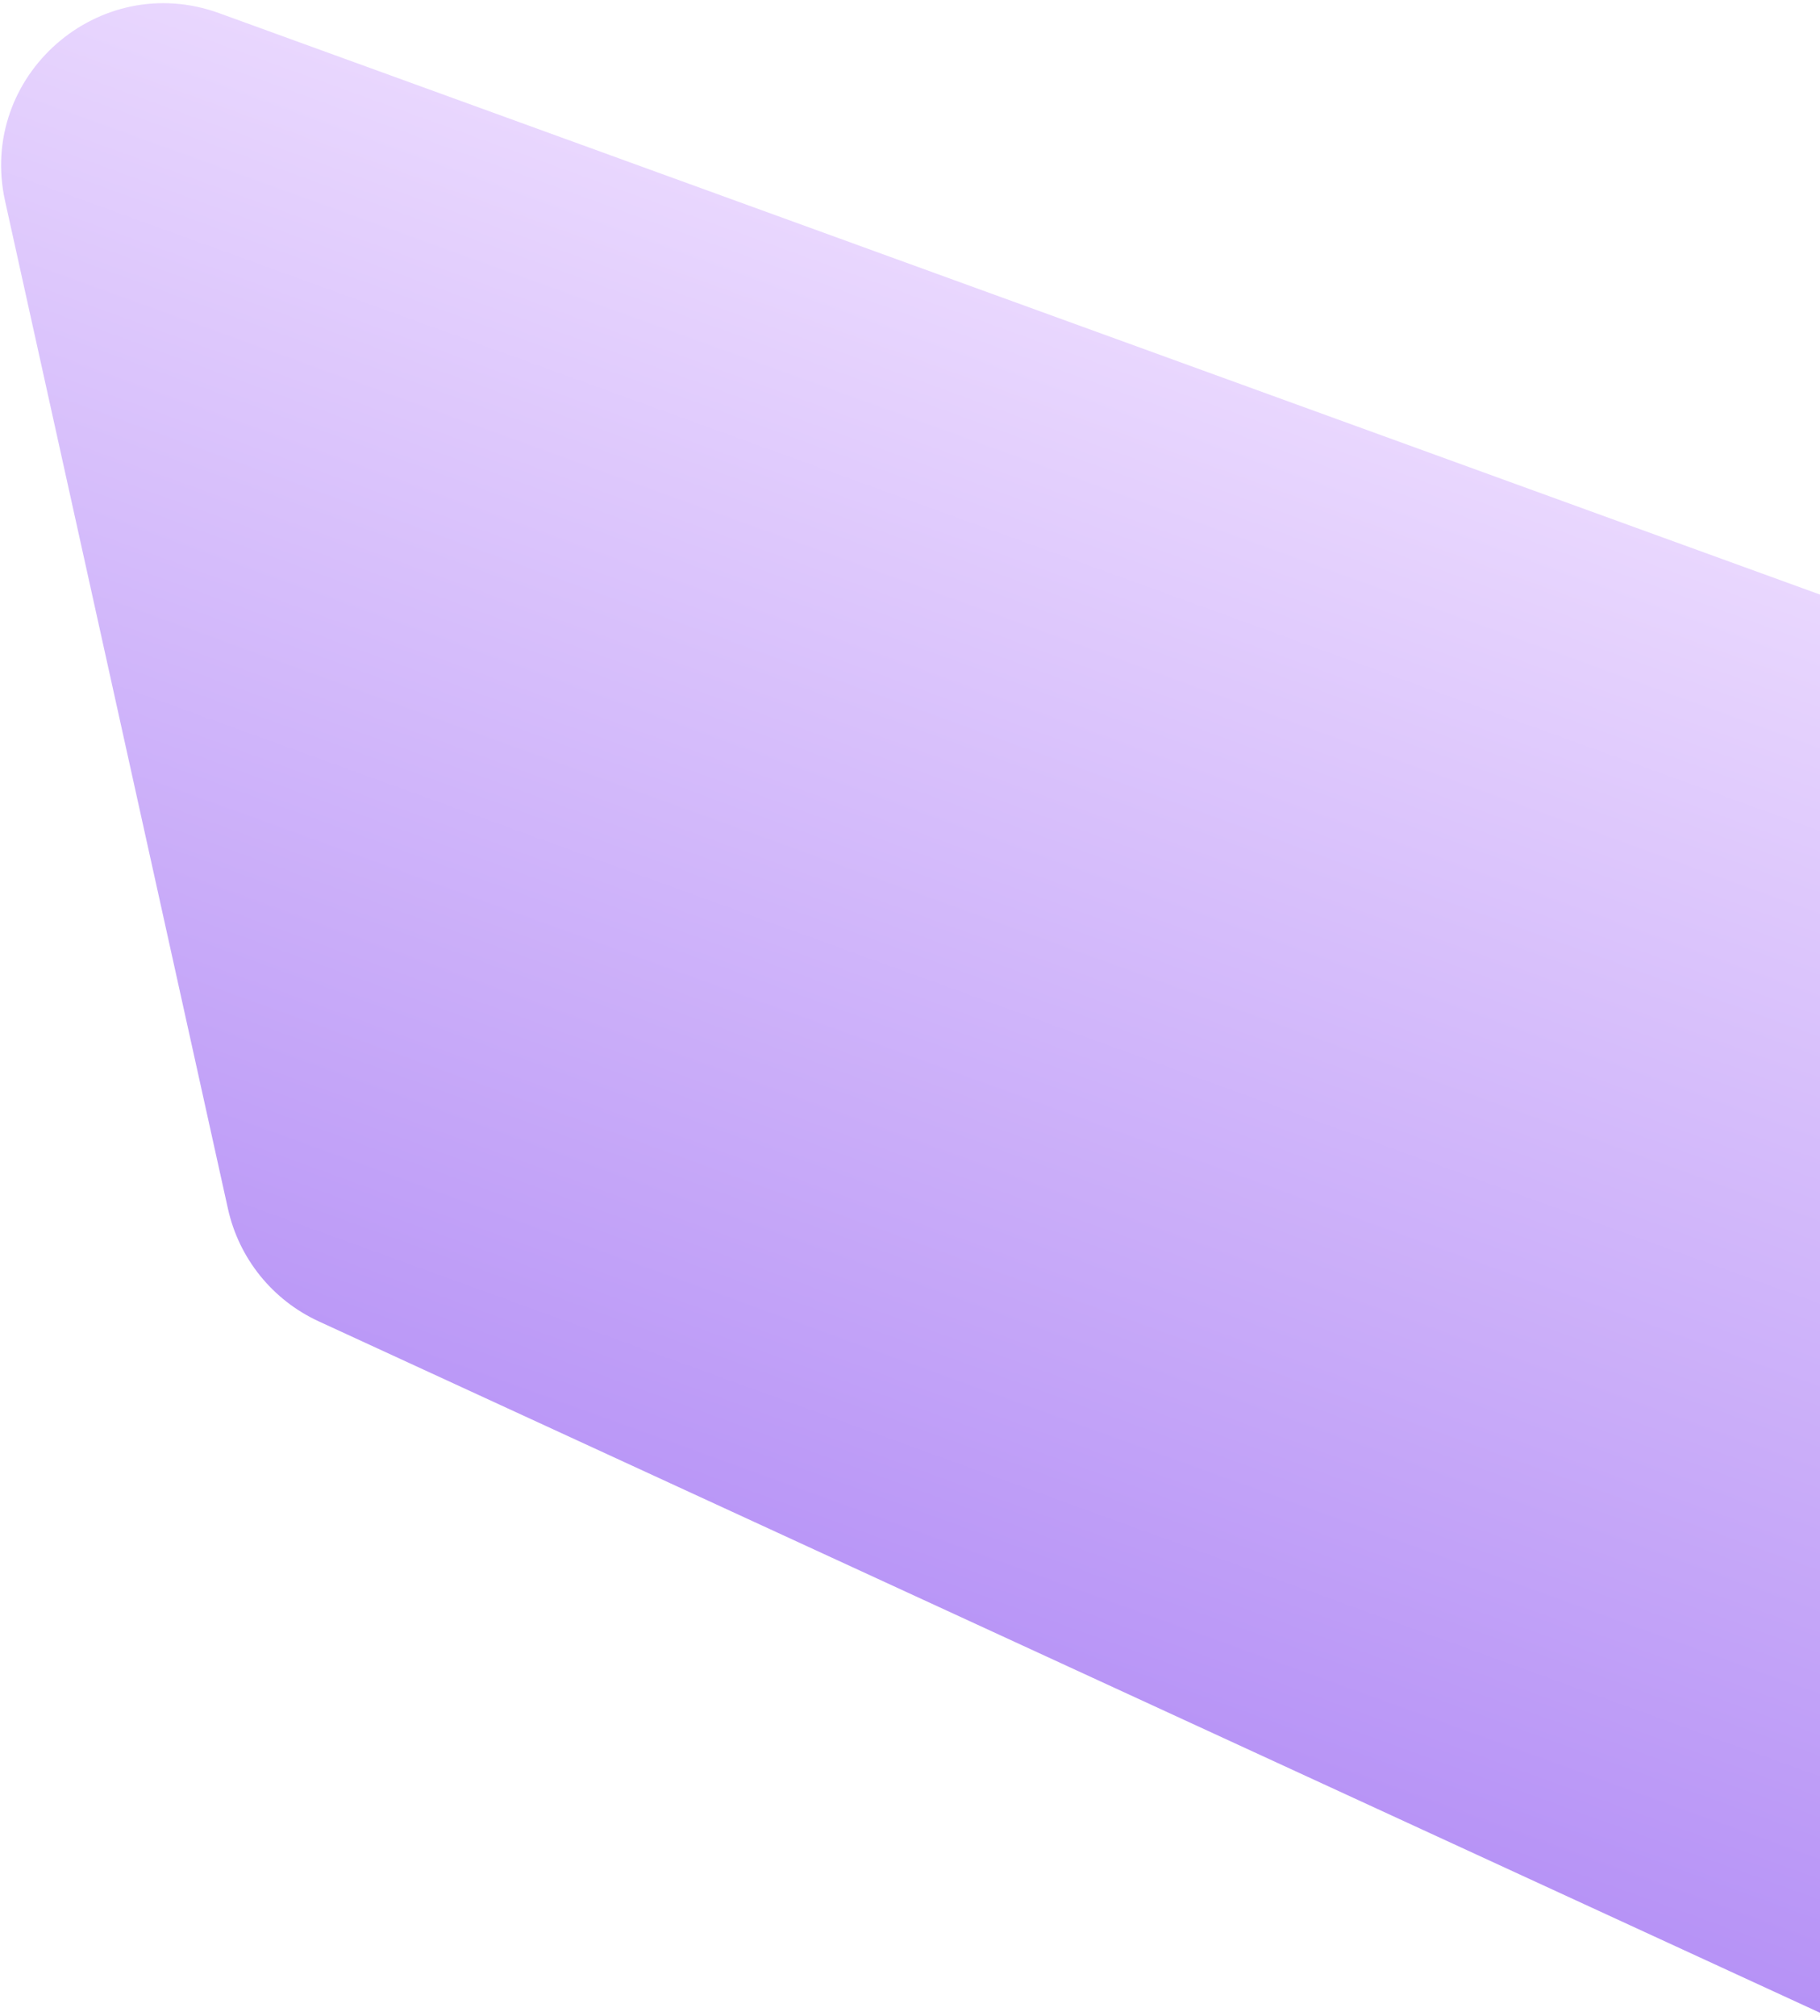
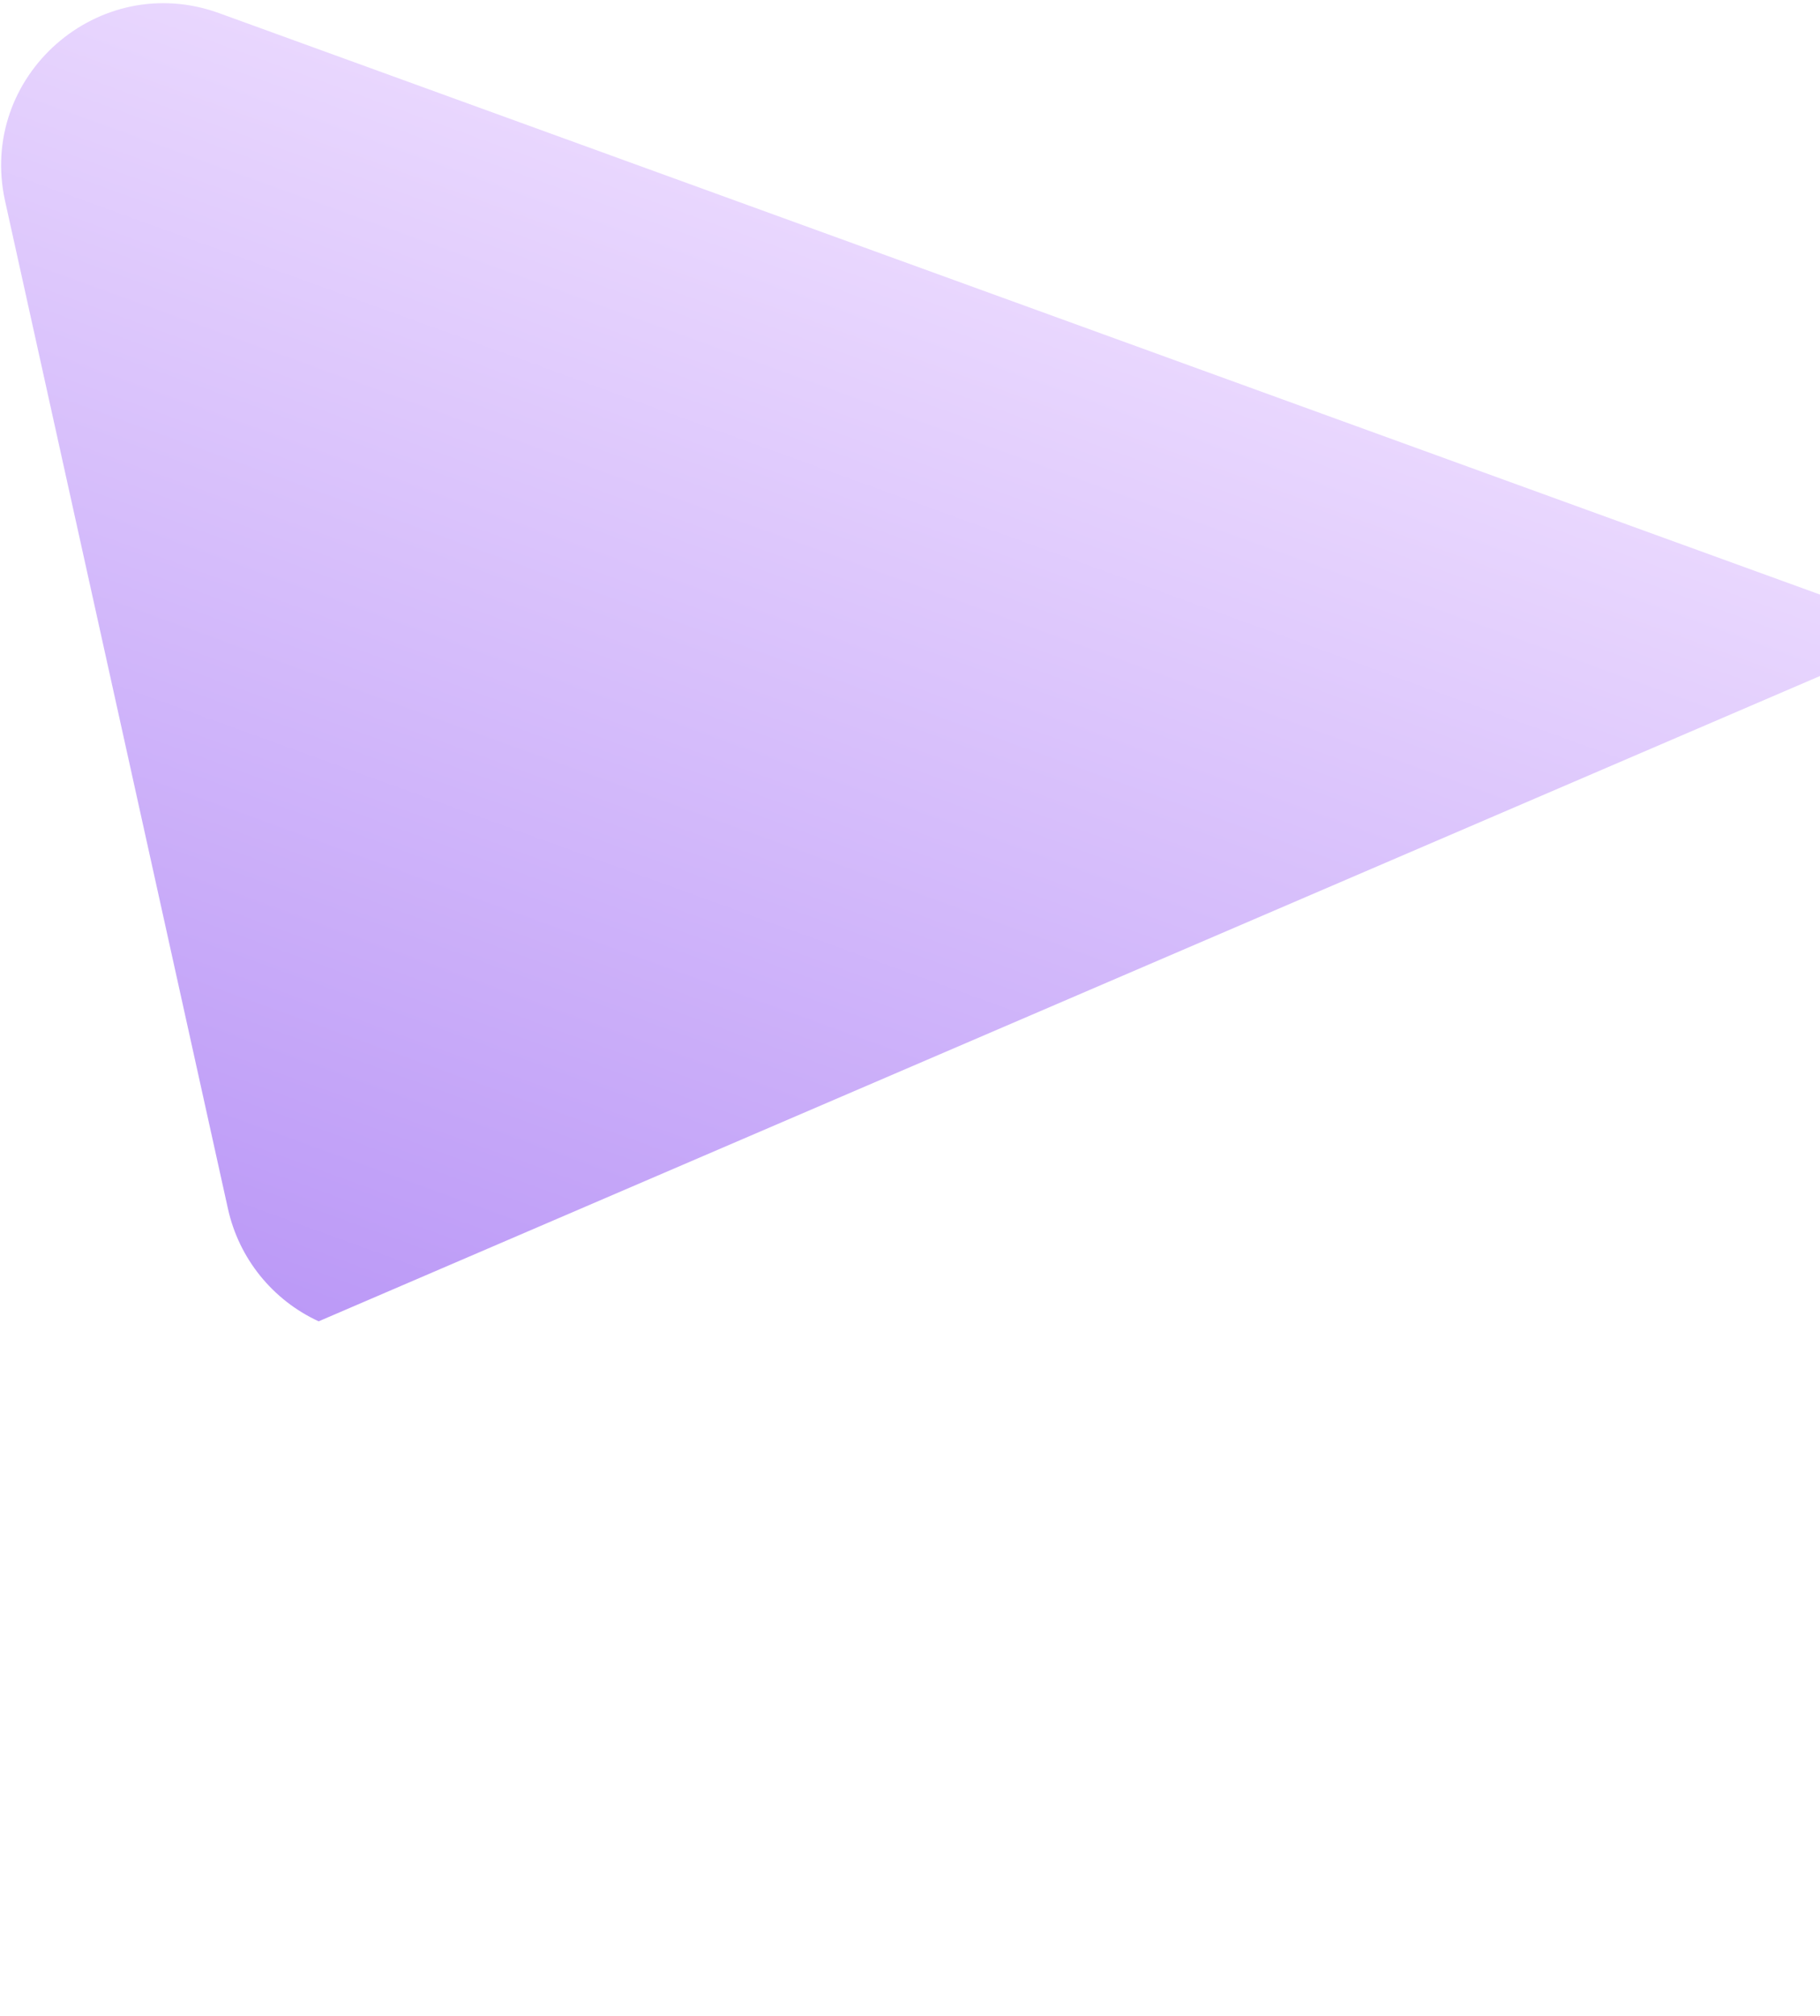
<svg xmlns="http://www.w3.org/2000/svg" width="560" height="620" viewBox="0 0 560 620" fill="none">
-   <path d="M67.451 4.054L591.598 194.335L560.142 619.103L98.049 406.38C83.843 399.841 73.516 387.032 70.138 371.763L1.569 61.854C-6.95 23.348 30.38 -9.404 67.451 4.054Z" fill="url(#paint0_linear_1925_993)" />
+   <path d="M67.451 4.054L591.598 194.335L98.049 406.38C83.843 399.841 73.516 387.032 70.138 371.763L1.569 61.854C-6.95 23.348 30.38 -9.404 67.451 4.054Z" fill="url(#paint0_linear_1925_993)" />
  <defs>
    <linearGradient id="paint0_linear_1925_993" x1="340.981" y1="103.353" x2="201.071" y2="488.75" gradientUnits="userSpaceOnUse">
      <stop stop-color="#E9D7FE" />
      <stop offset="1" stop-color="#B692F6" />
    </linearGradient>
  </defs>
</svg>